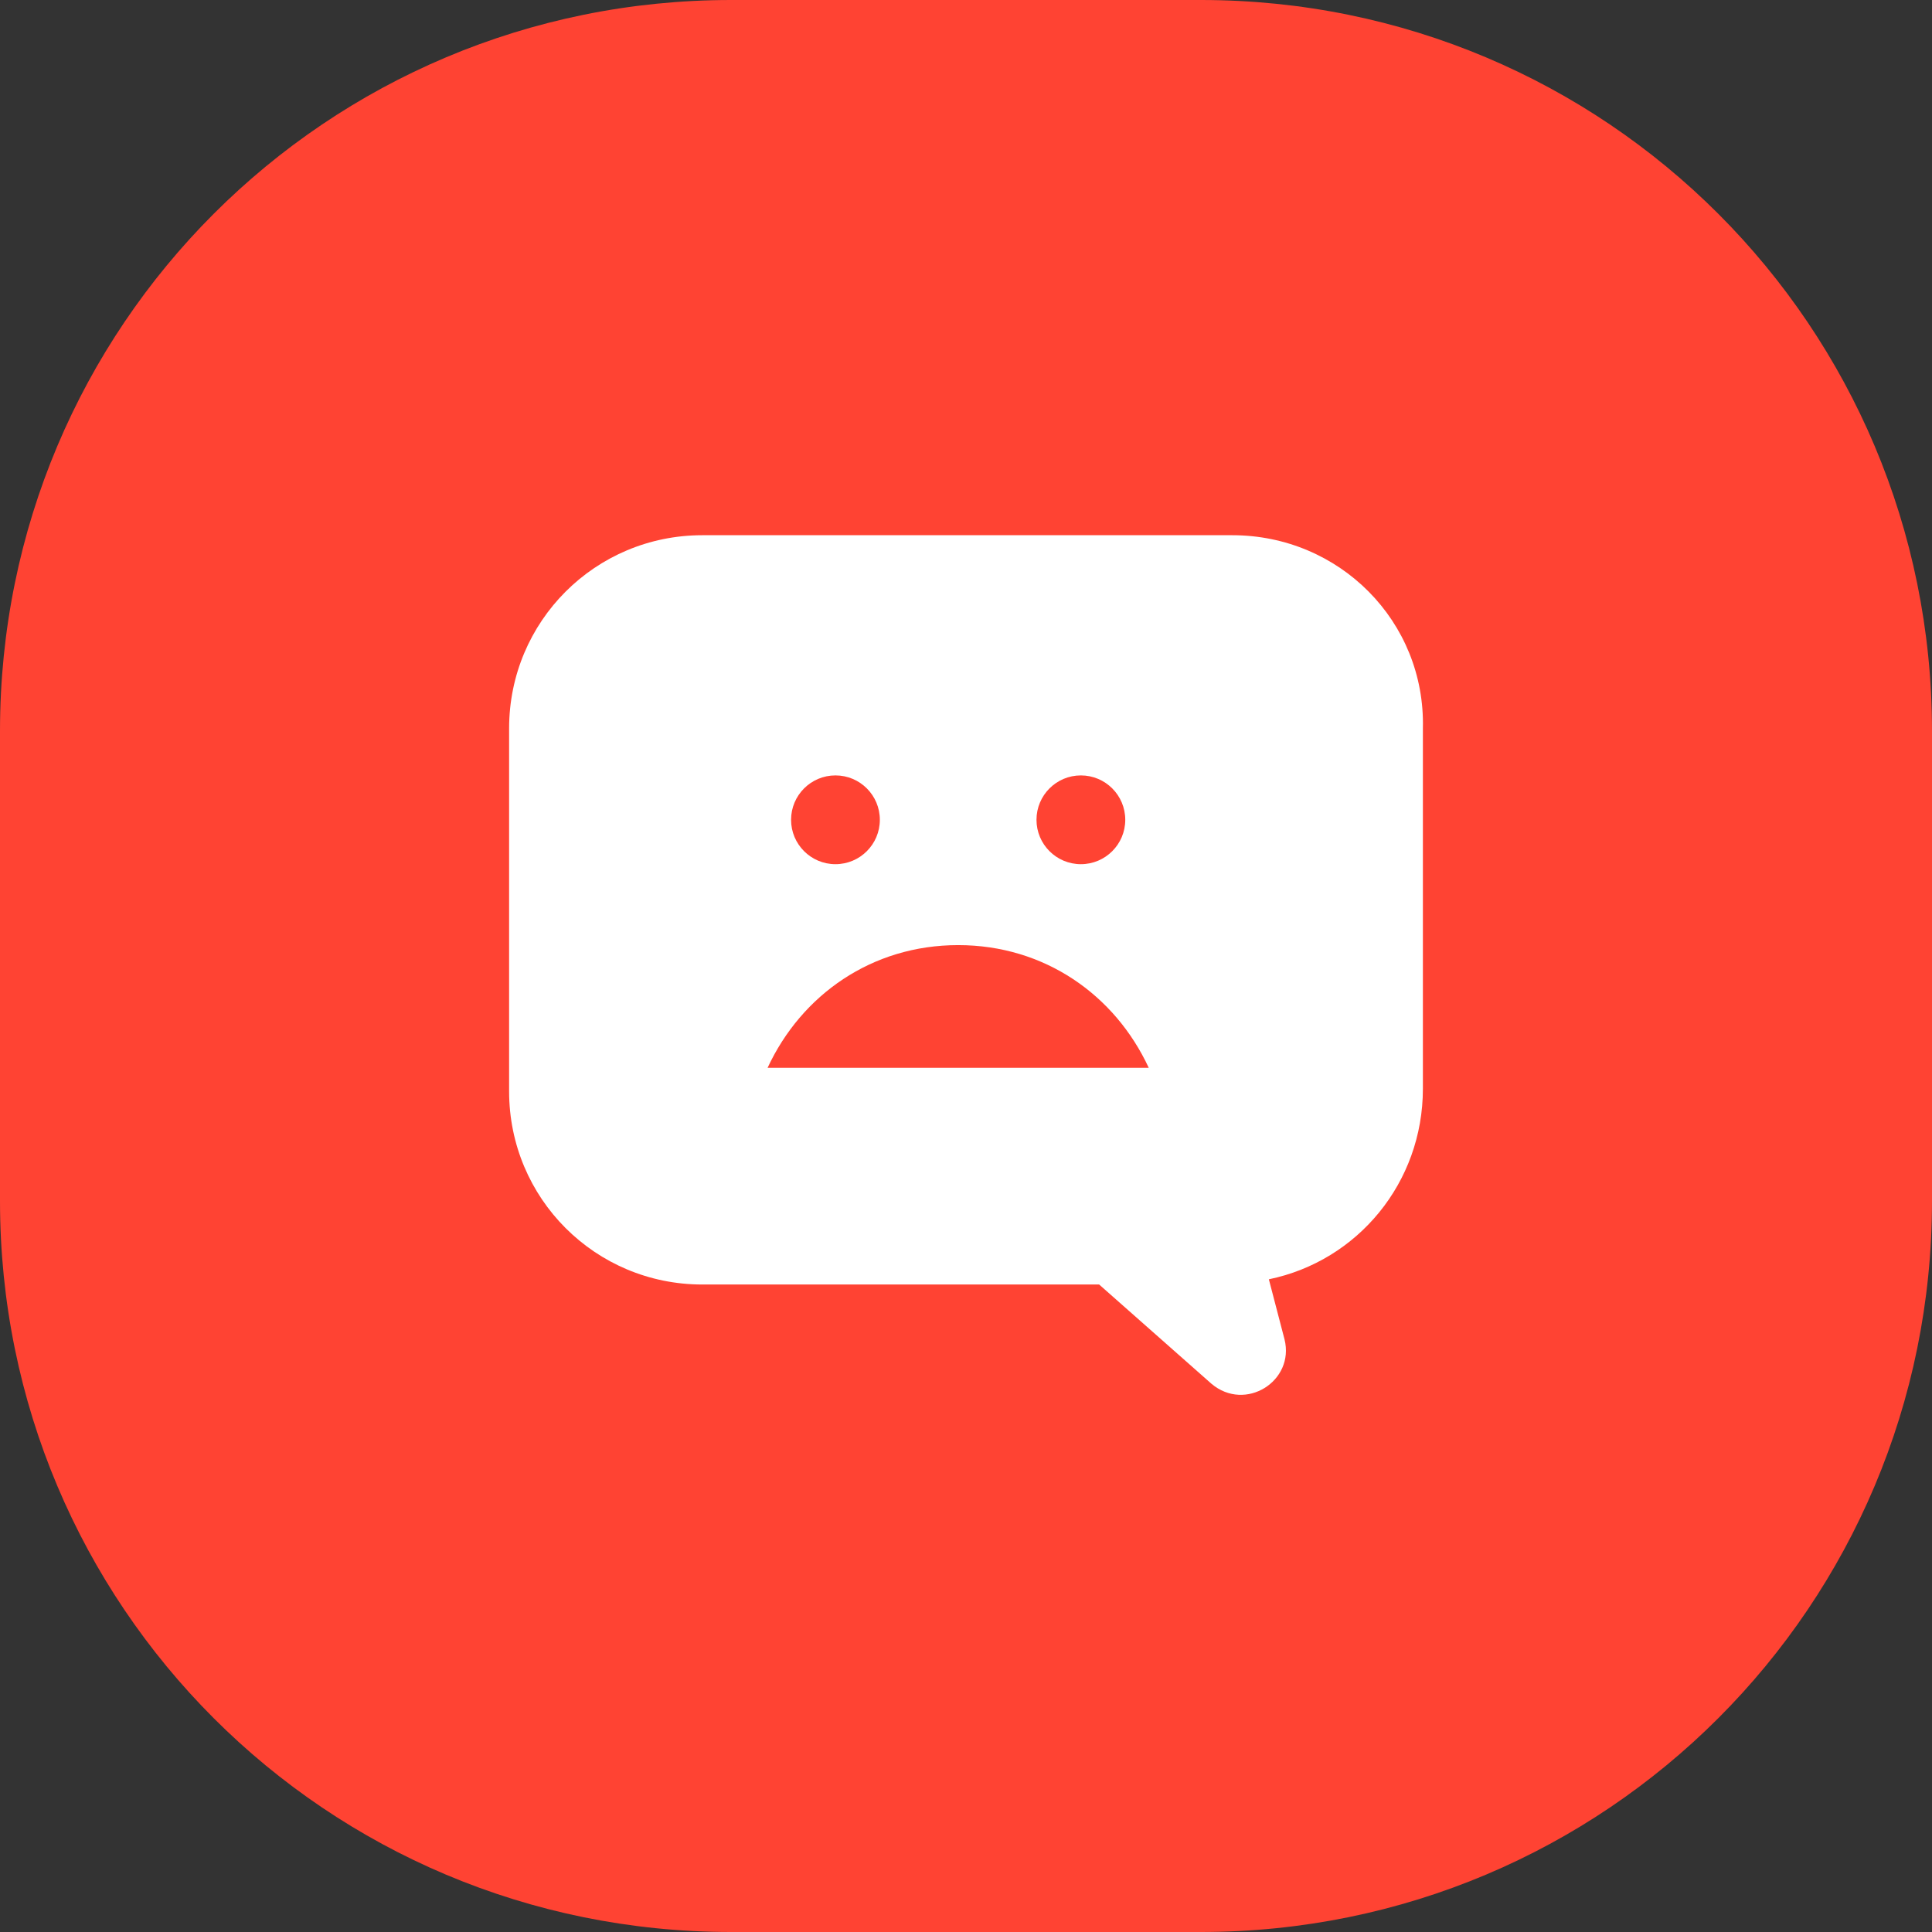
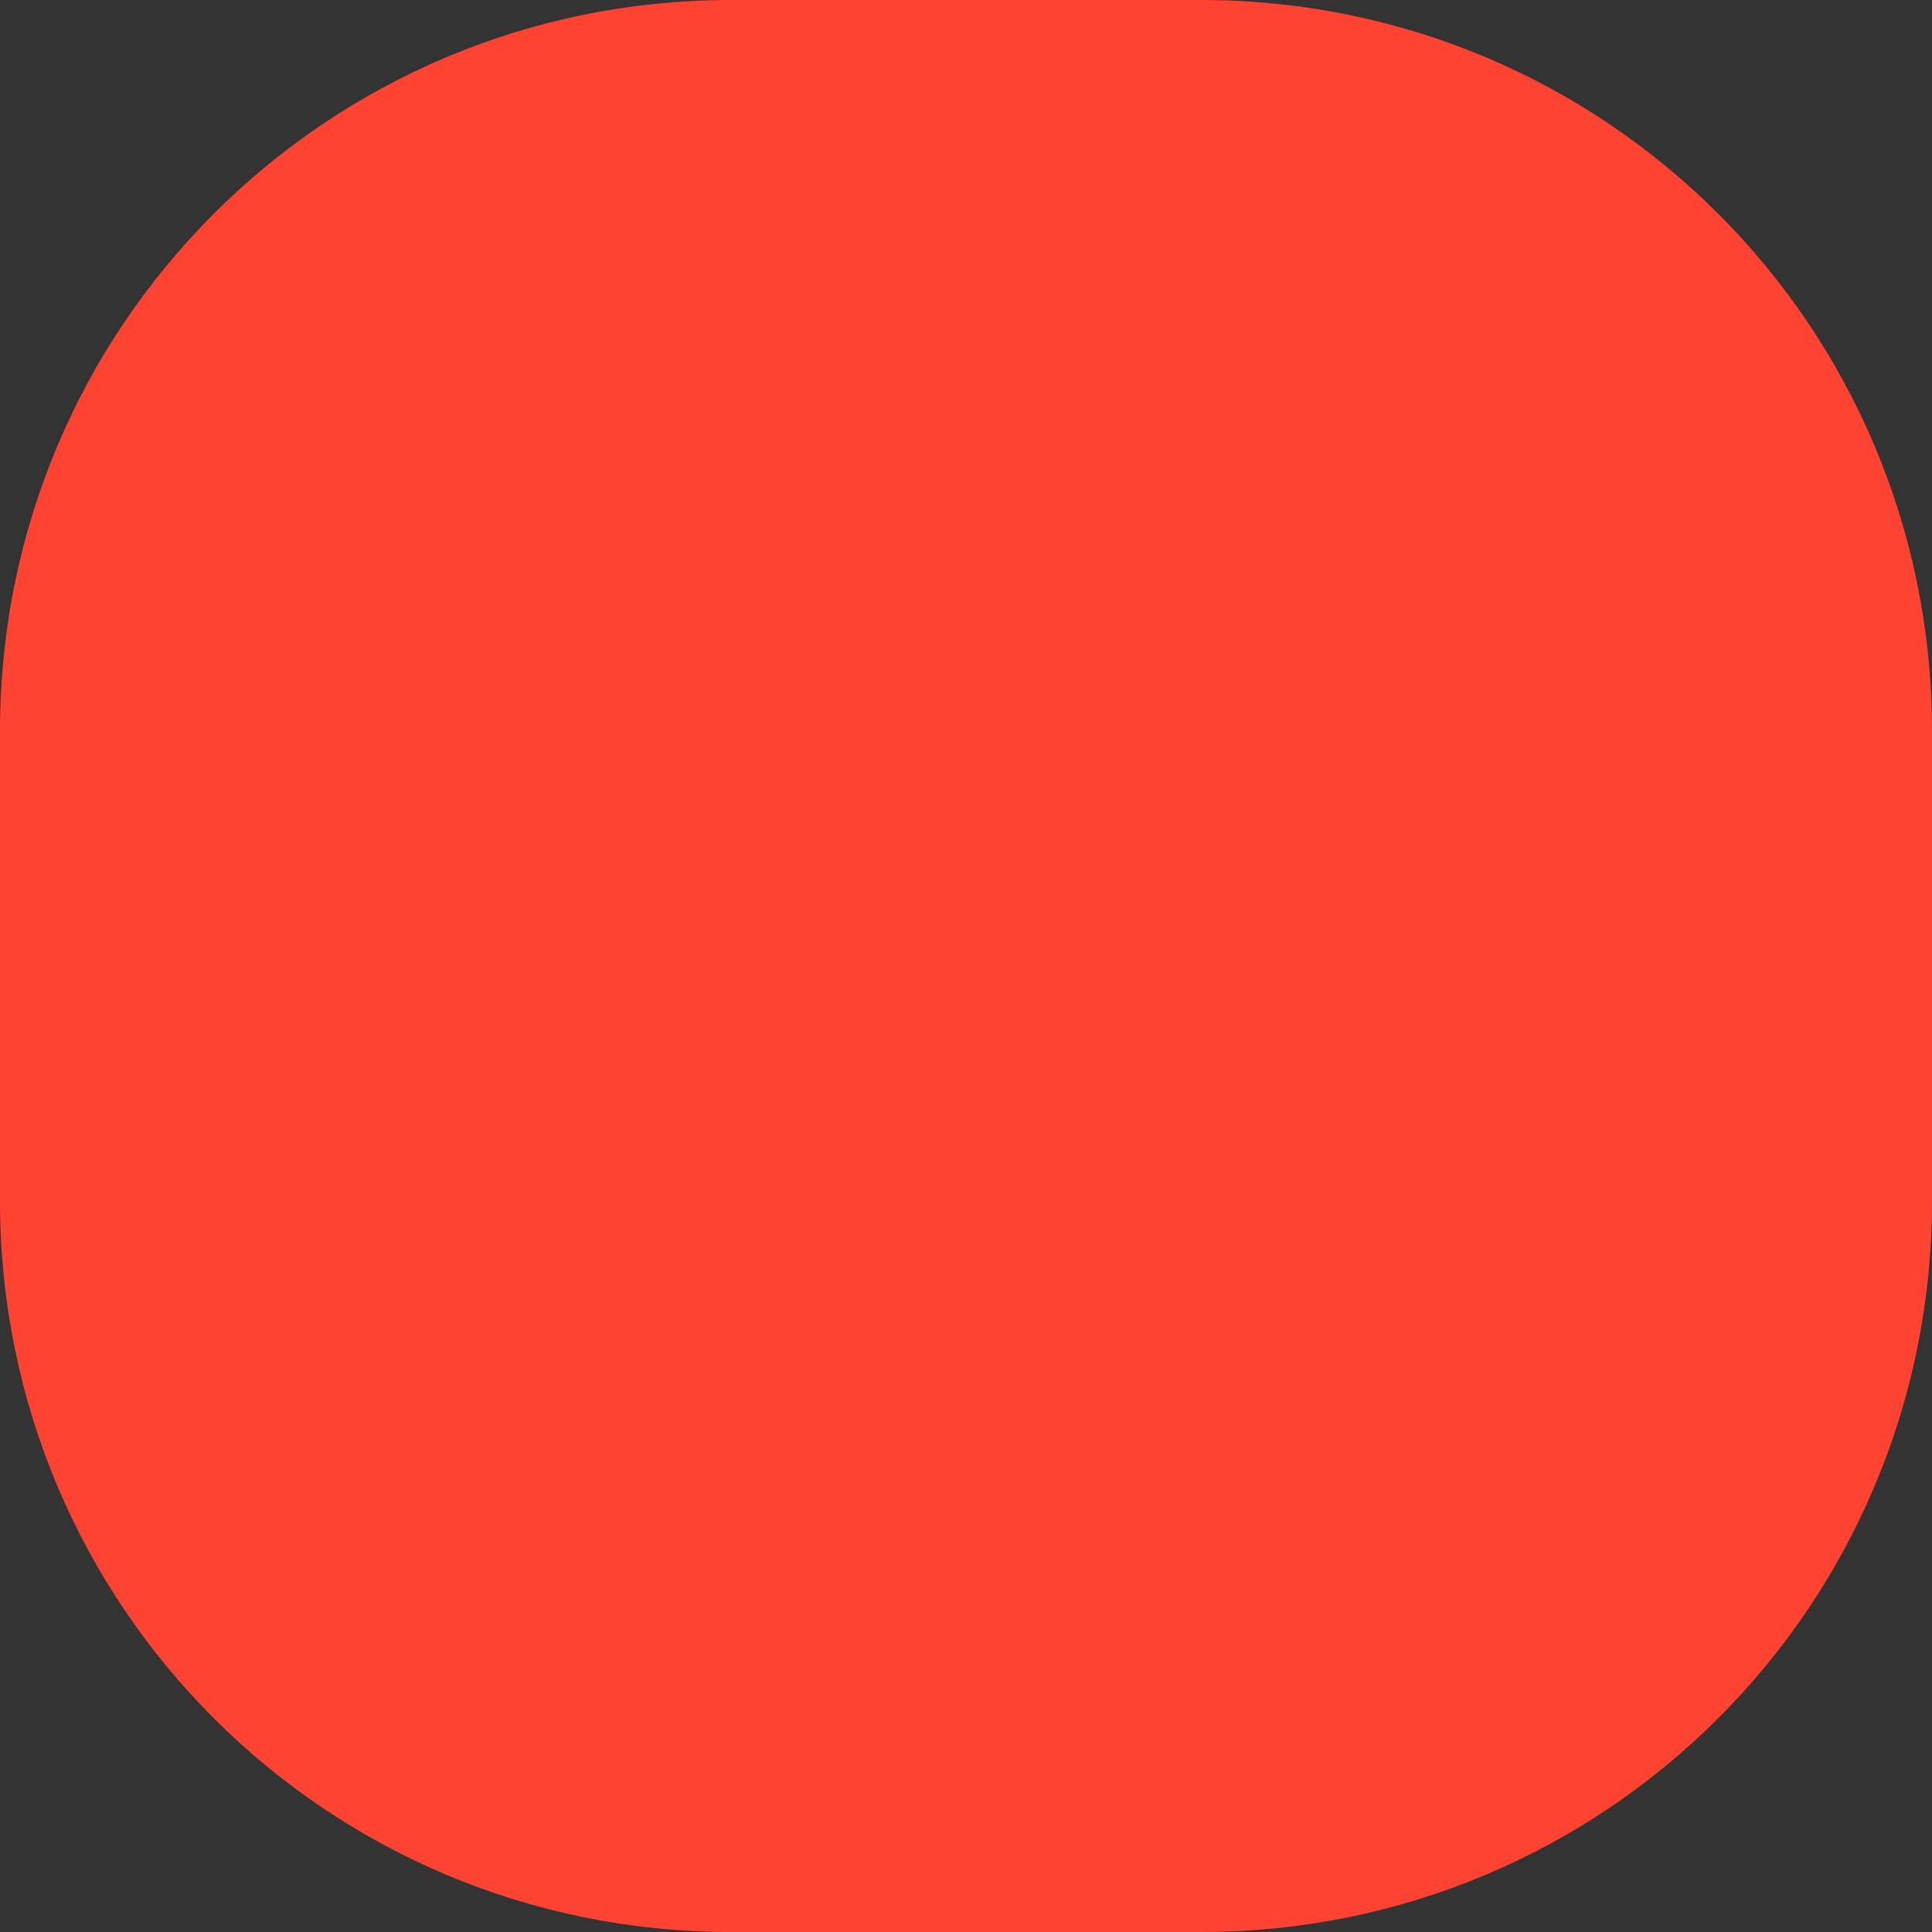
<svg xmlns="http://www.w3.org/2000/svg" version="1.1" id="Layer_1" x="0px" y="0px" viewBox="0 0 74 74" style="enable-background:new 0 0 74 74;" xml:space="preserve">
  <rect x="0" y="0" width="74" height="74" fill="#333333" stroke="none" />
  <style type="text/css">
	.st0{fill:#5BD44D;}
	.st1{fill:#FFFFFF;}
	.st2{fill:#FF4333;}
	.st3{fill:#0D469E;}
</style>
  <g>
    <path class="st2" d="M46,74H28C12.5,74,0,61.5,0,46V28C0,12.5,12.5,0,28,0H46c15.5,0,28,12.5,28,28V46C74,61.5,61.5,74,46,74z" />
    <g>
-       <path class="st1" d="M47.2,20.5H26.9c-4.1,0-7.4,3.3-7.4,7.4v13.9c0,4.1,3.3,7.4,7.4,7.4h15.2l4.3,3.8c1.3,1.1,3.2-0.1,2.8-1.7    l-0.6-2.3c3.4-0.7,5.9-3.7,5.9-7.3V27.9C54.6,23.8,51.3,20.5,47.2,20.5z" />
      <g>
        <g>
          <circle class="st2" cx="32" cy="31.4" r="1.7" />
-           <circle class="st2" cx="41.4" cy="31.4" r="1.7" />
        </g>
-         <path class="st2" d="M44,40.9c-1.3-2.8-4-4.7-7.3-4.7s-6,1.9-7.3,4.7H44z" />
      </g>
    </g>
  </g>
</svg>